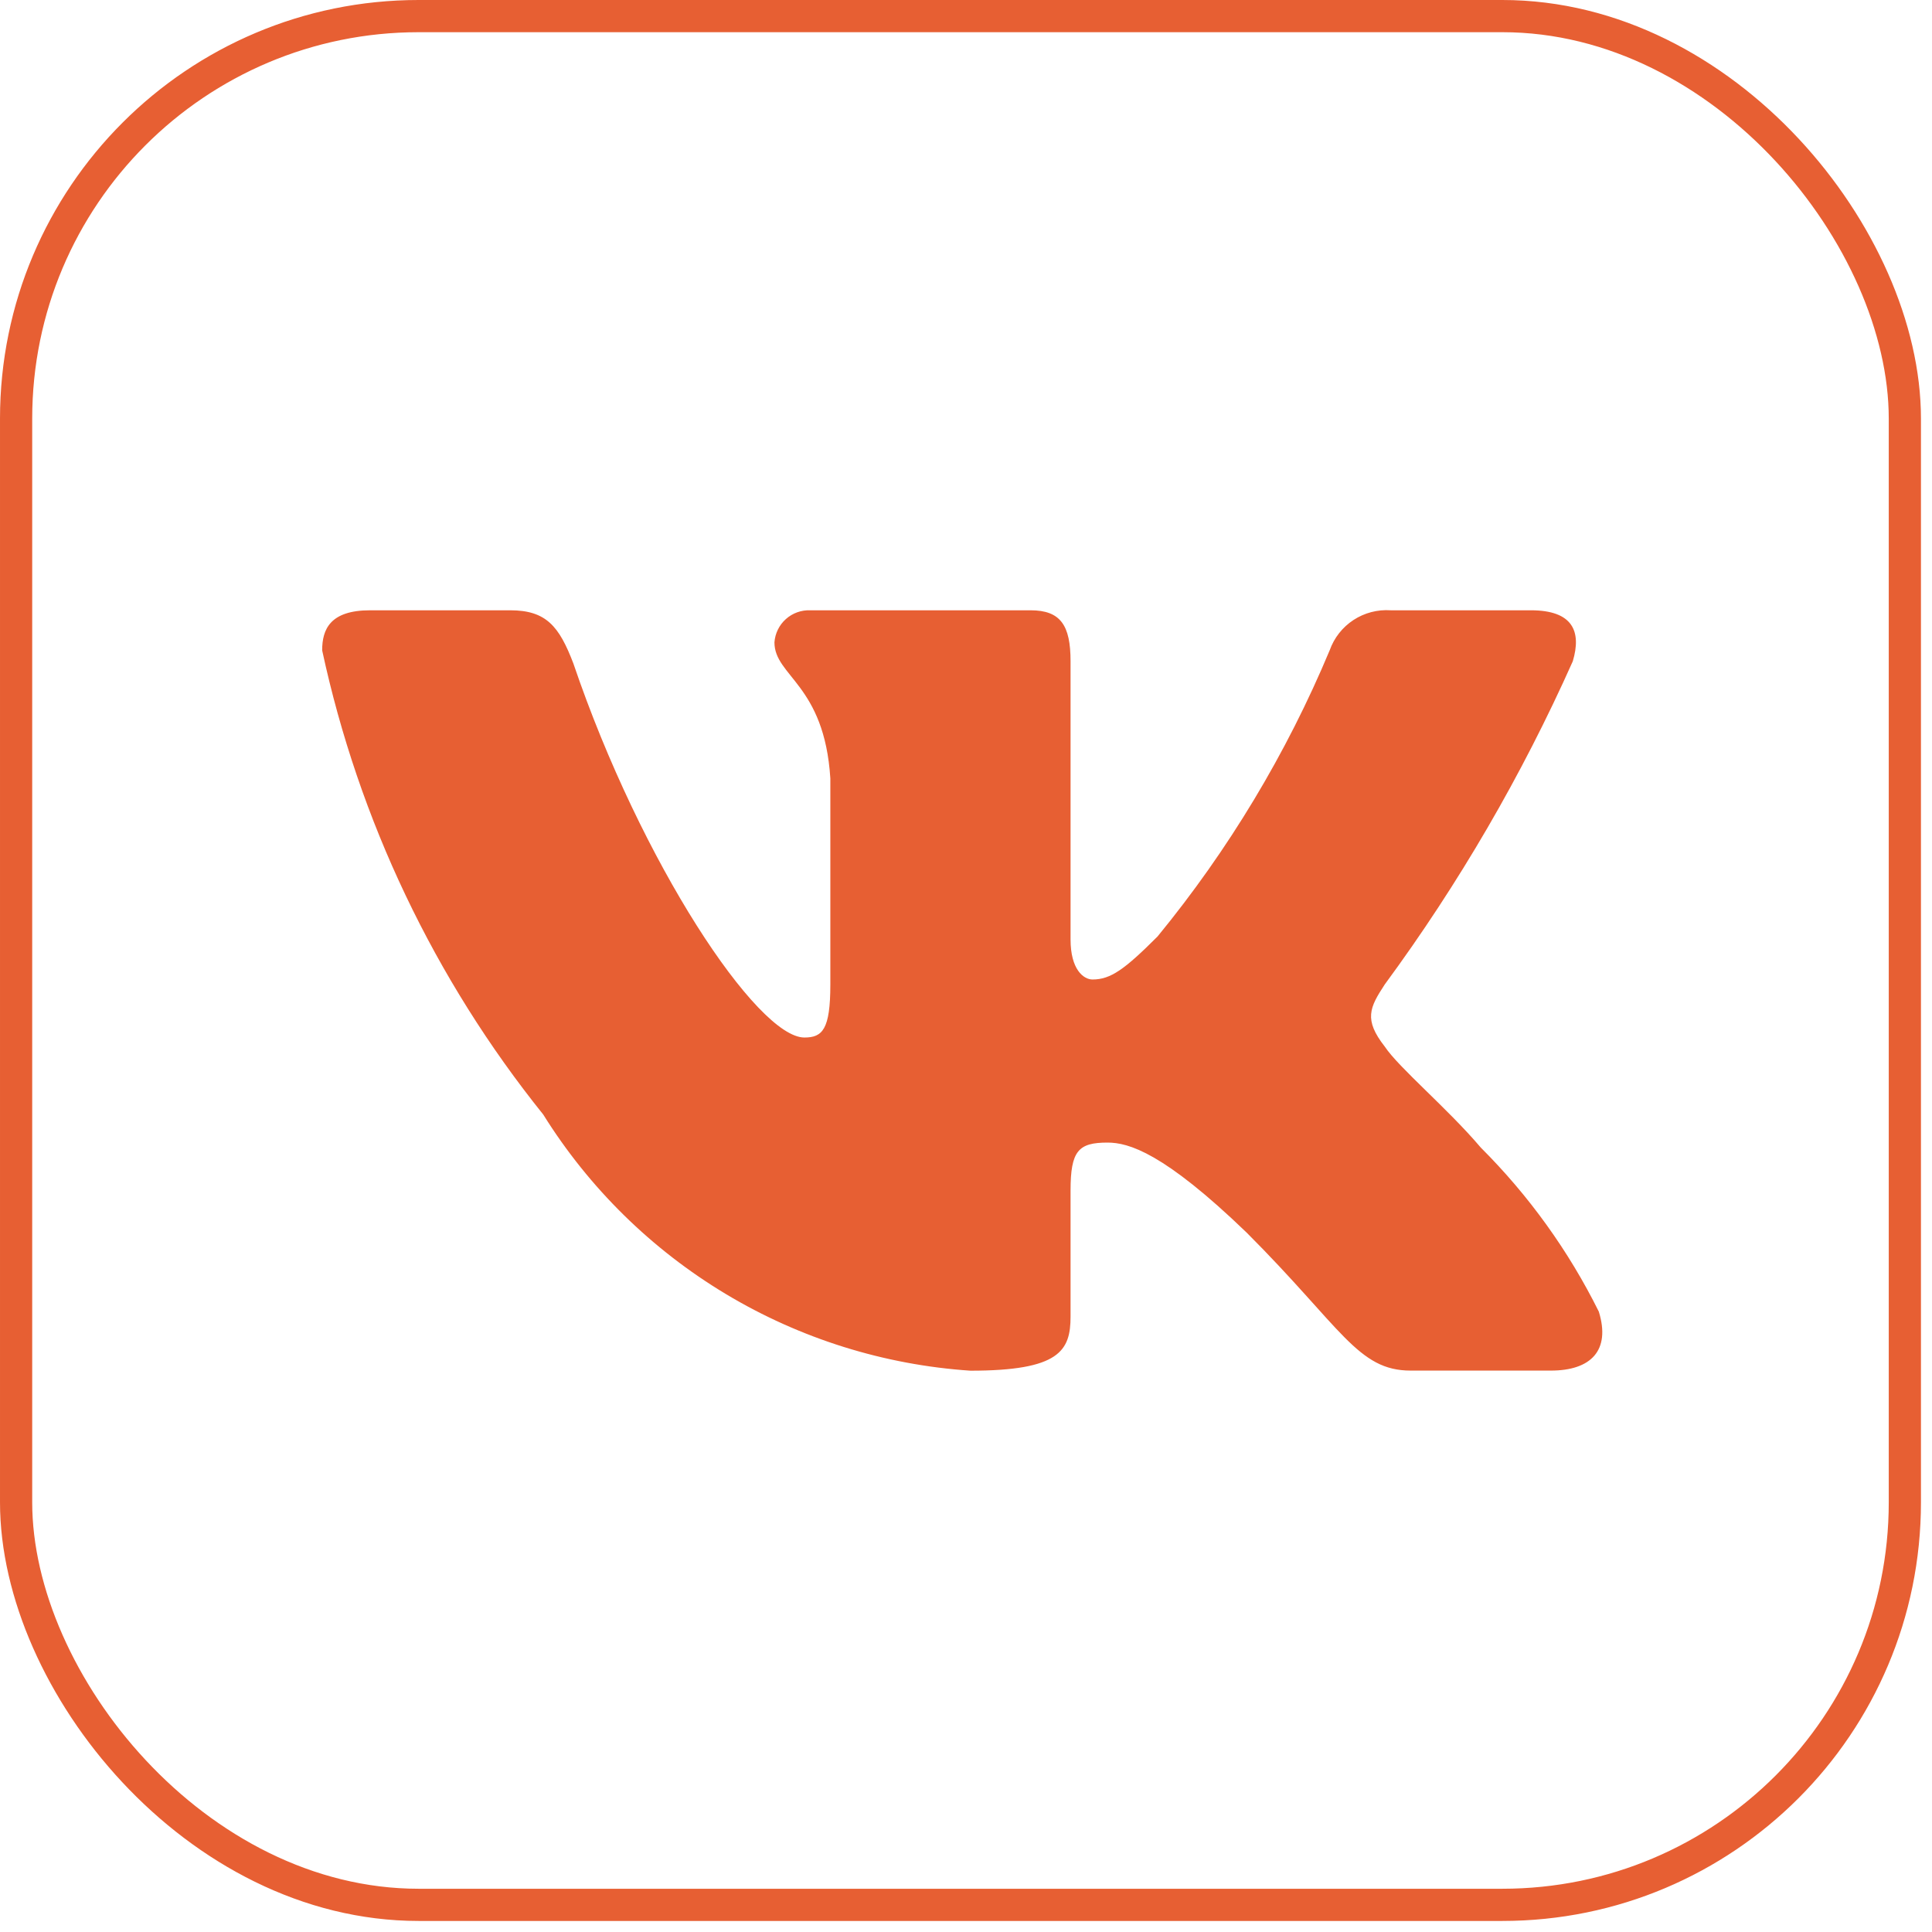
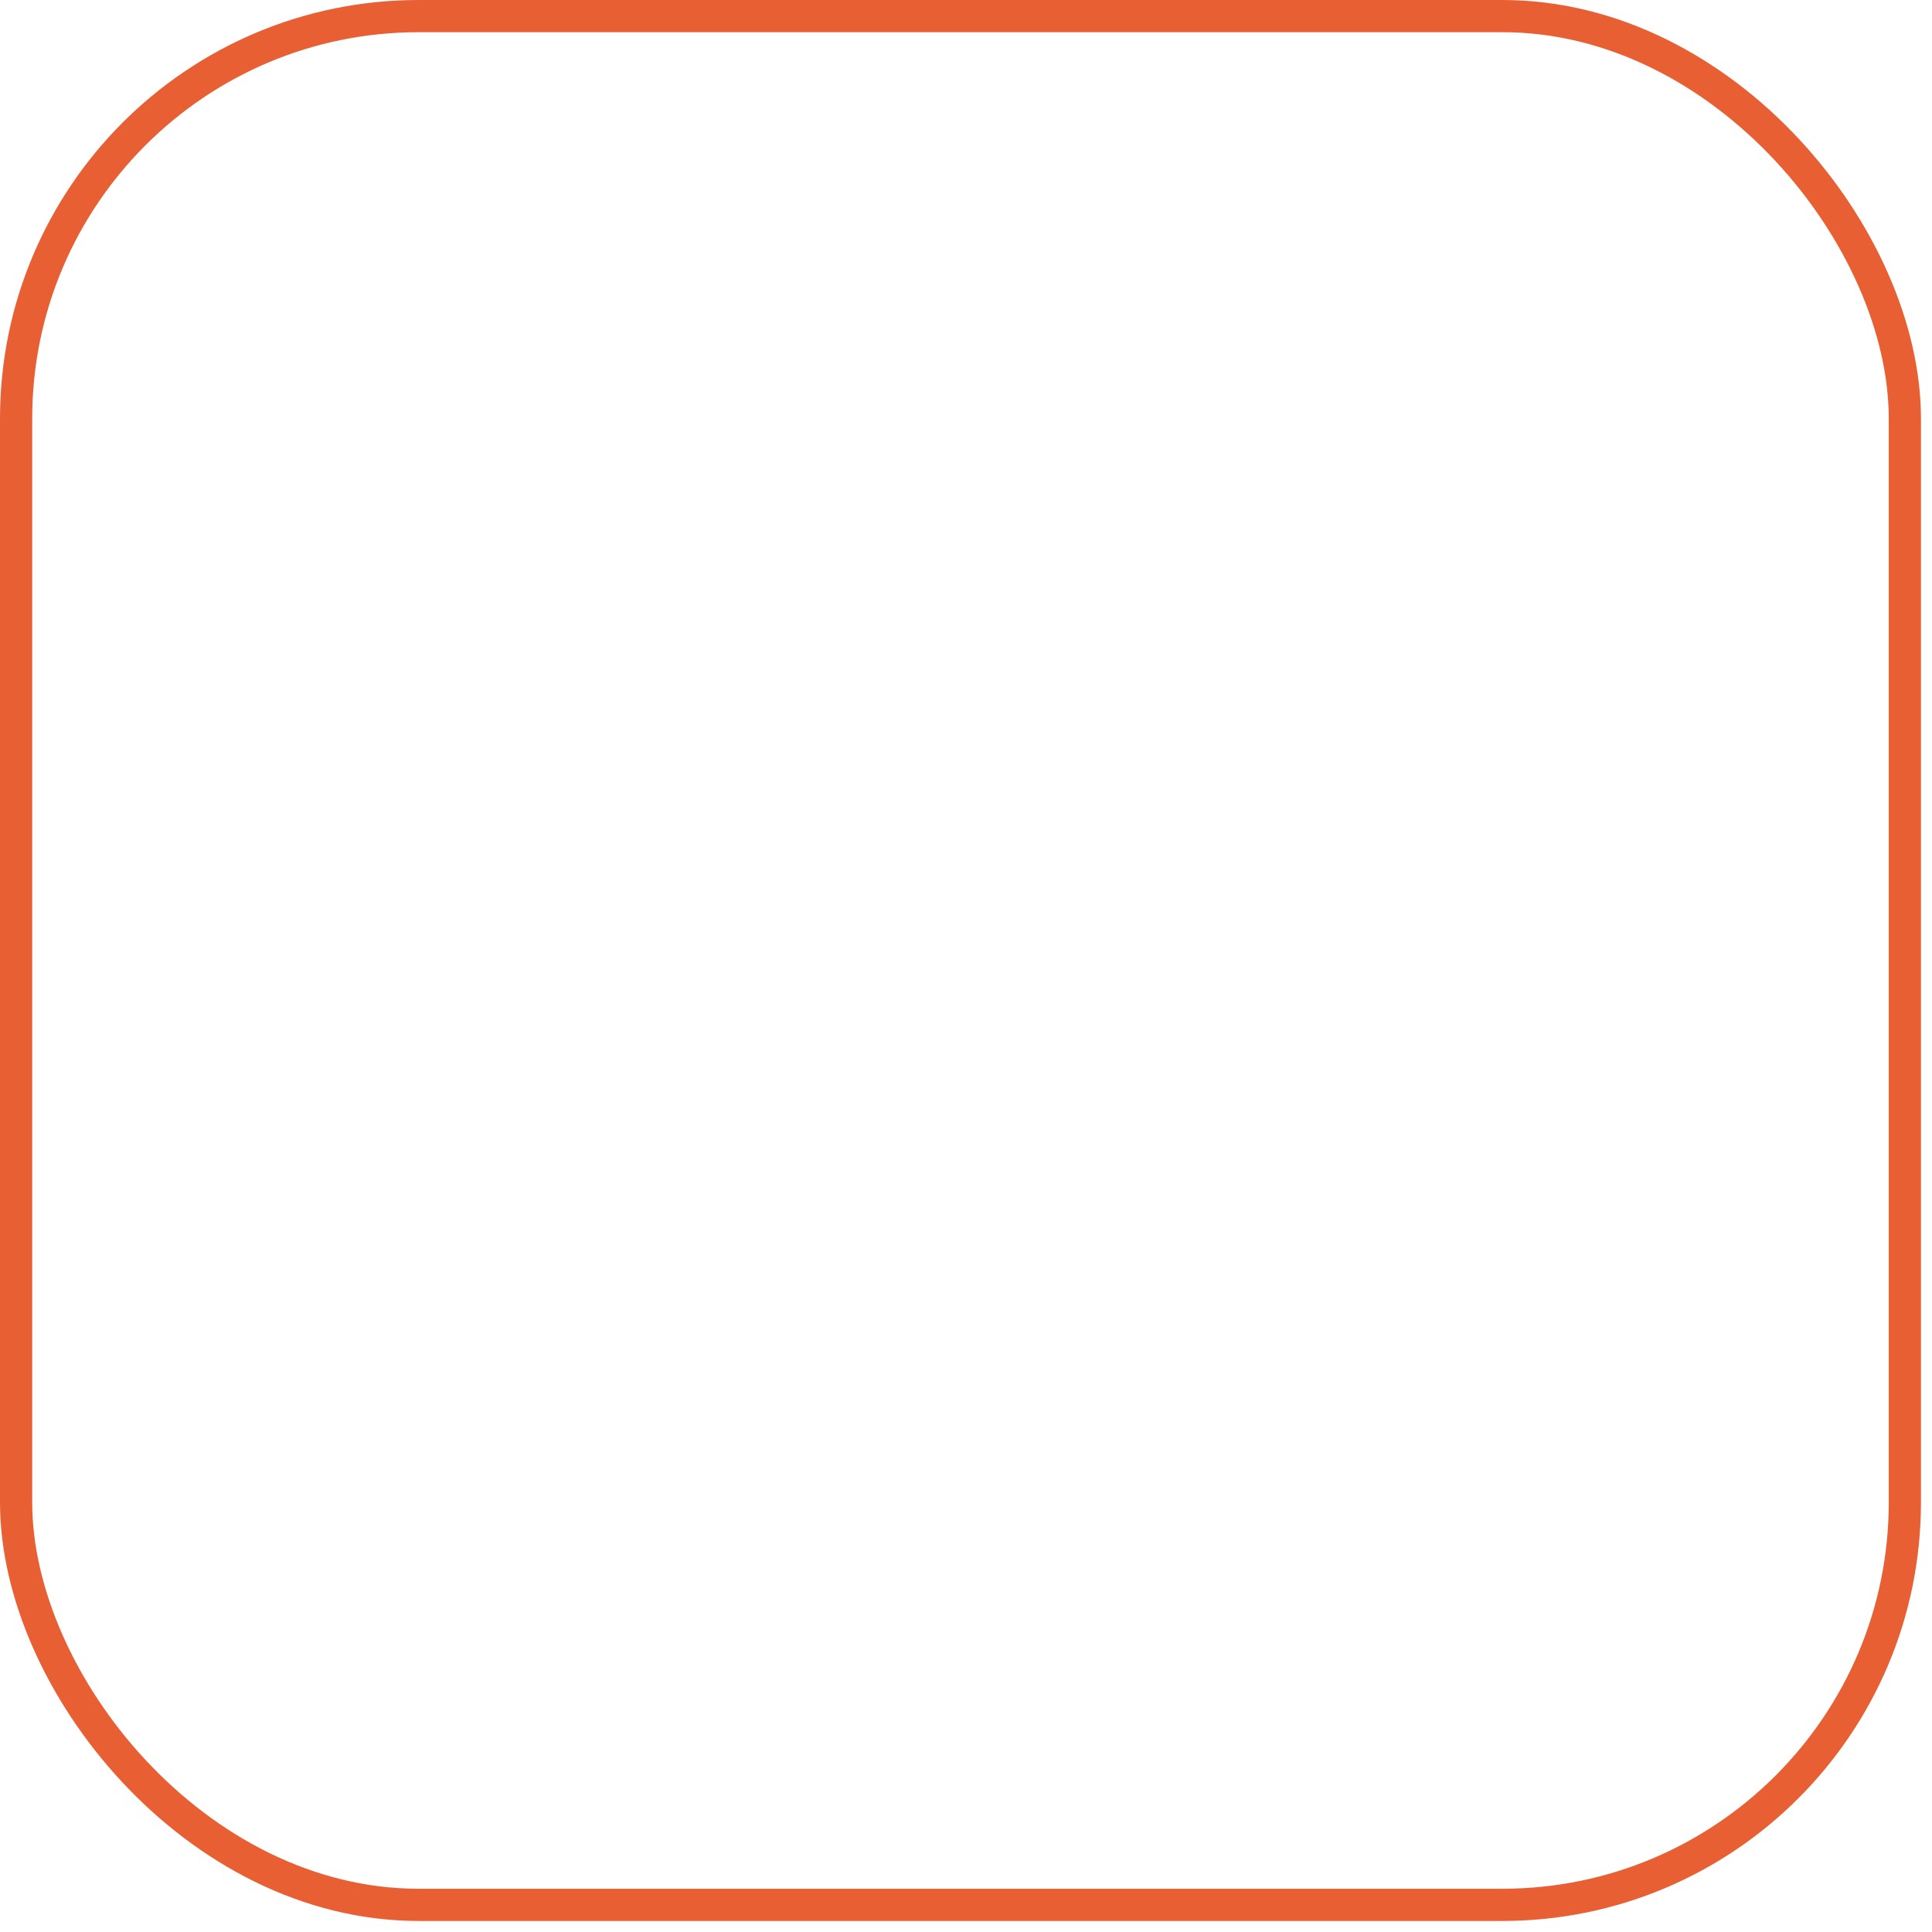
<svg xmlns="http://www.w3.org/2000/svg" width="60" height="60" viewBox="0 0 60 60" fill="none">
  <rect x="0.5" y="0.5" width="58.657" height="58.657" rx="12.5" stroke="#E75F33" />
-   <path d="M48.161 42.565H43.809C42.163 42.565 41.667 41.232 38.715 38.279C36.137 35.794 35.049 35.484 34.395 35.484C33.495 35.484 33.247 35.732 33.247 36.975V40.889C33.247 41.948 32.904 42.568 30.139 42.568C27.455 42.388 24.853 41.573 22.546 40.19C20.239 38.806 18.294 36.895 16.871 34.613C13.492 30.407 11.141 25.471 10.005 20.197C10.005 19.544 10.252 18.953 11.496 18.953H15.845C16.963 18.953 17.366 19.451 17.805 20.6C19.916 26.816 23.52 32.221 24.981 32.221C25.542 32.221 25.787 31.973 25.787 30.574V24.173C25.602 21.253 24.051 21.005 24.051 19.949C24.071 19.671 24.198 19.411 24.407 19.225C24.615 19.039 24.887 18.942 25.166 18.953H32.003C32.937 18.953 33.247 19.418 33.247 20.537V29.175C33.247 30.109 33.65 30.419 33.93 30.419C34.491 30.419 34.923 30.109 35.949 29.083C38.153 26.395 39.954 23.401 41.295 20.194C41.432 19.809 41.691 19.479 42.033 19.255C42.375 19.031 42.781 18.925 43.189 18.953H47.541C48.844 18.953 49.122 19.606 48.844 20.537C47.262 24.082 45.304 27.447 43.004 30.574C42.535 31.29 42.348 31.663 43.004 32.501C43.436 33.154 44.961 34.428 45.987 35.639C47.478 37.127 48.716 38.847 49.653 40.734C50.026 41.945 49.402 42.565 48.161 42.565Z" fill="#E75F33" />
</svg>